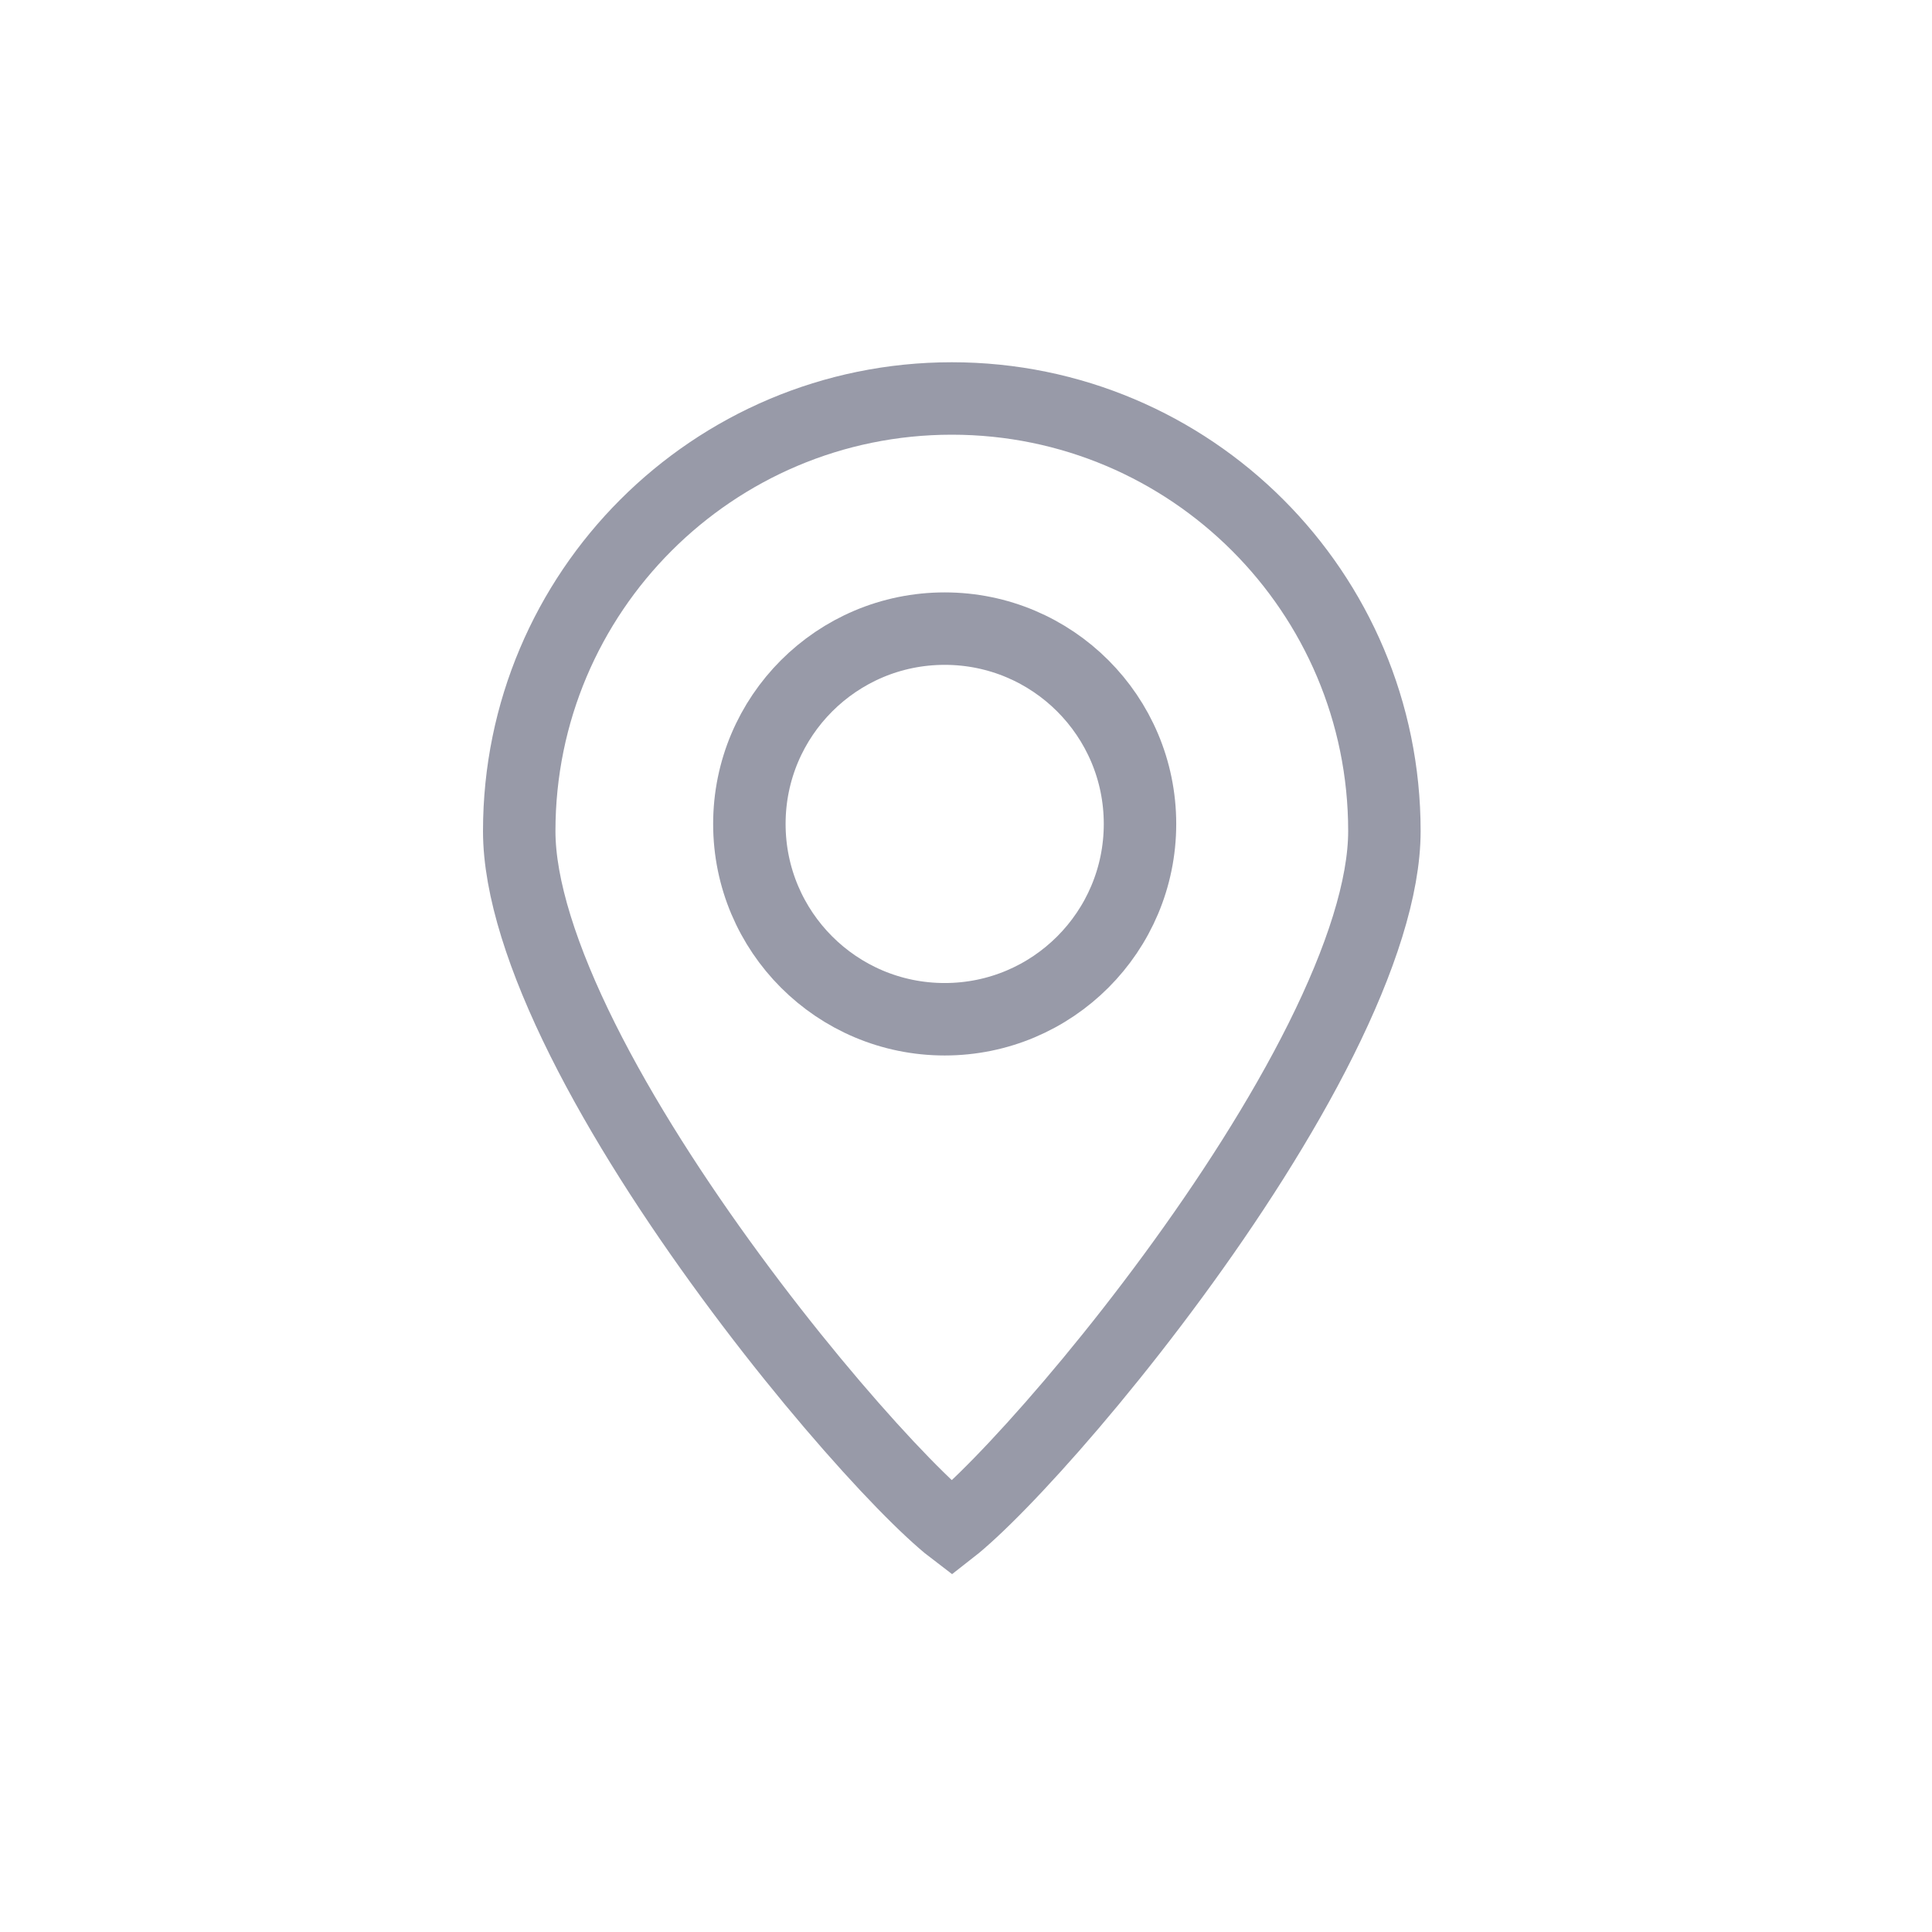
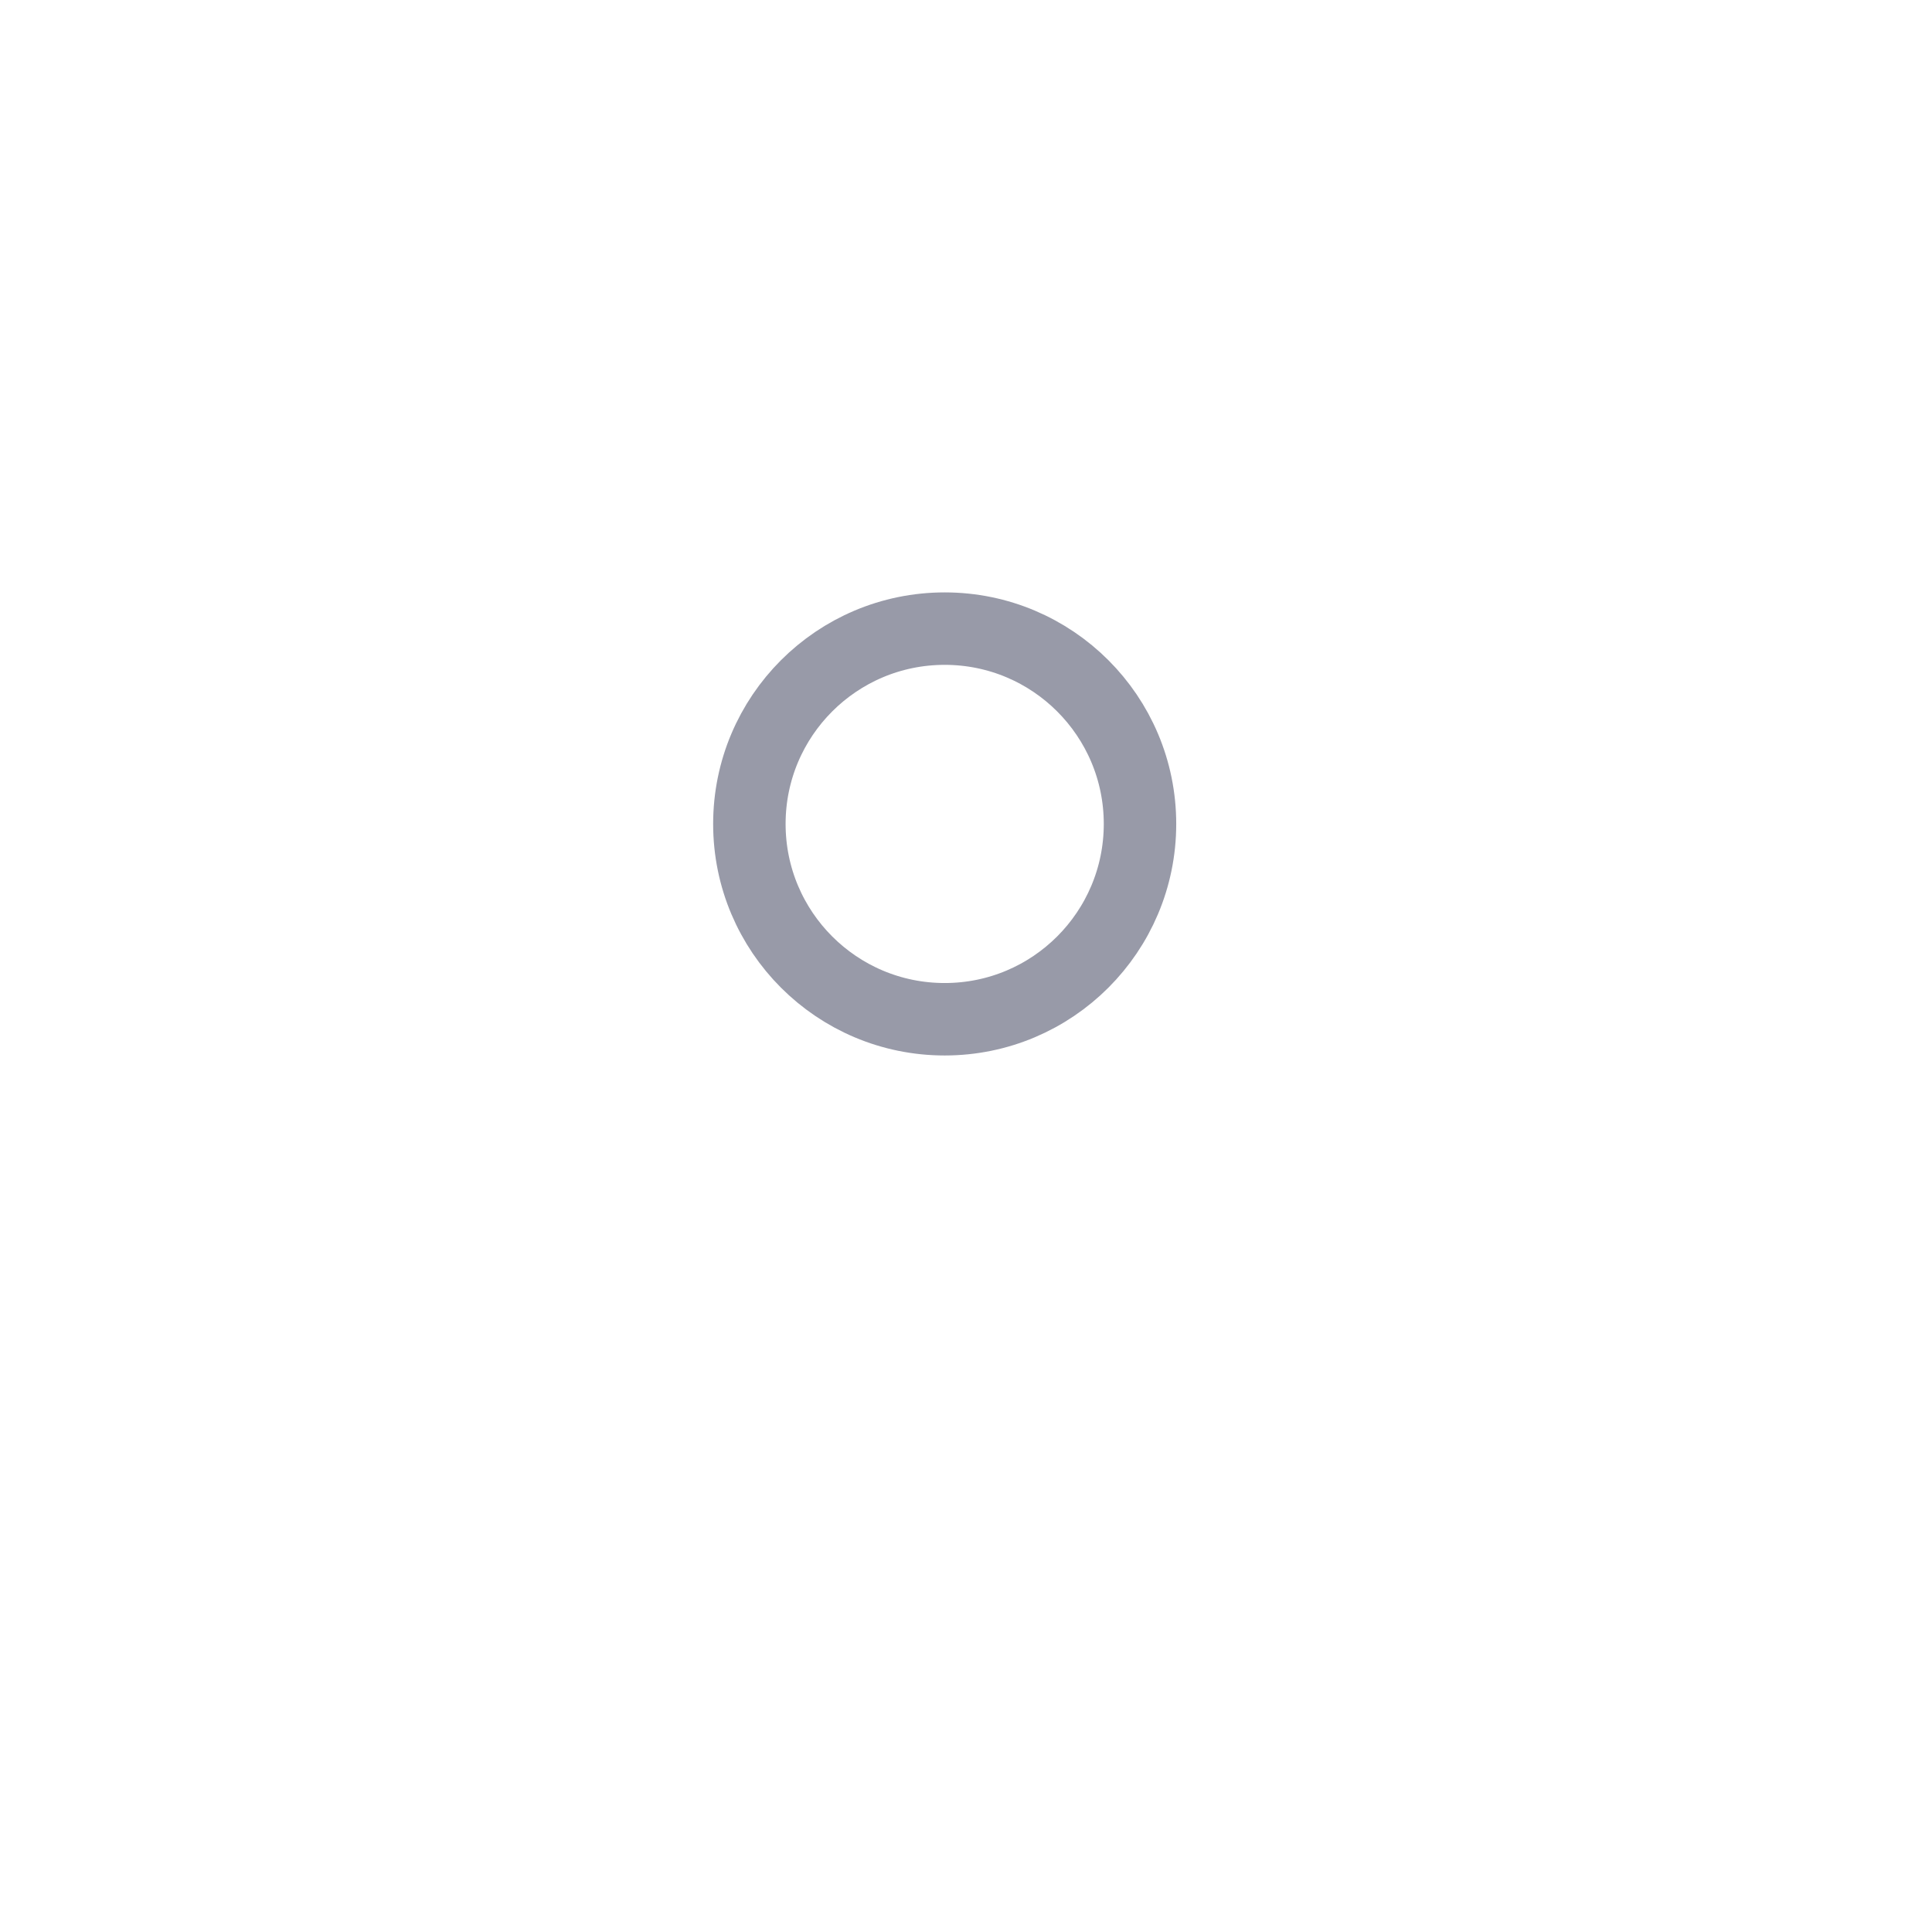
<svg xmlns="http://www.w3.org/2000/svg" width="32" height="32" viewBox="0 0 32 32" fill="none">
  <ellipse cx="15.647" cy="13.647" rx="3.235" ry="3.235" stroke="#989AA8" stroke-width="1.2" />
-   <path d="M15.765 6.6C19.722 6.6 22.93 9.808 22.93 13.765C22.93 14.695 22.539 15.895 21.879 17.218C21.226 18.526 20.342 19.892 19.428 21.136C18.515 22.379 17.582 23.488 16.838 24.281C16.465 24.679 16.147 24.989 15.908 25.196C15.854 25.243 15.806 25.283 15.765 25.315C15.723 25.283 15.675 25.243 15.621 25.196C15.382 24.989 15.064 24.679 14.691 24.281C13.948 23.488 13.014 22.379 12.102 21.136C11.188 19.892 10.303 18.526 9.65 17.218C8.99 15.895 8.6 14.695 8.6 13.765C8.6 9.808 11.808 6.6 15.765 6.6Z" stroke="#989AA8" stroke-width="1.2" />
</svg>